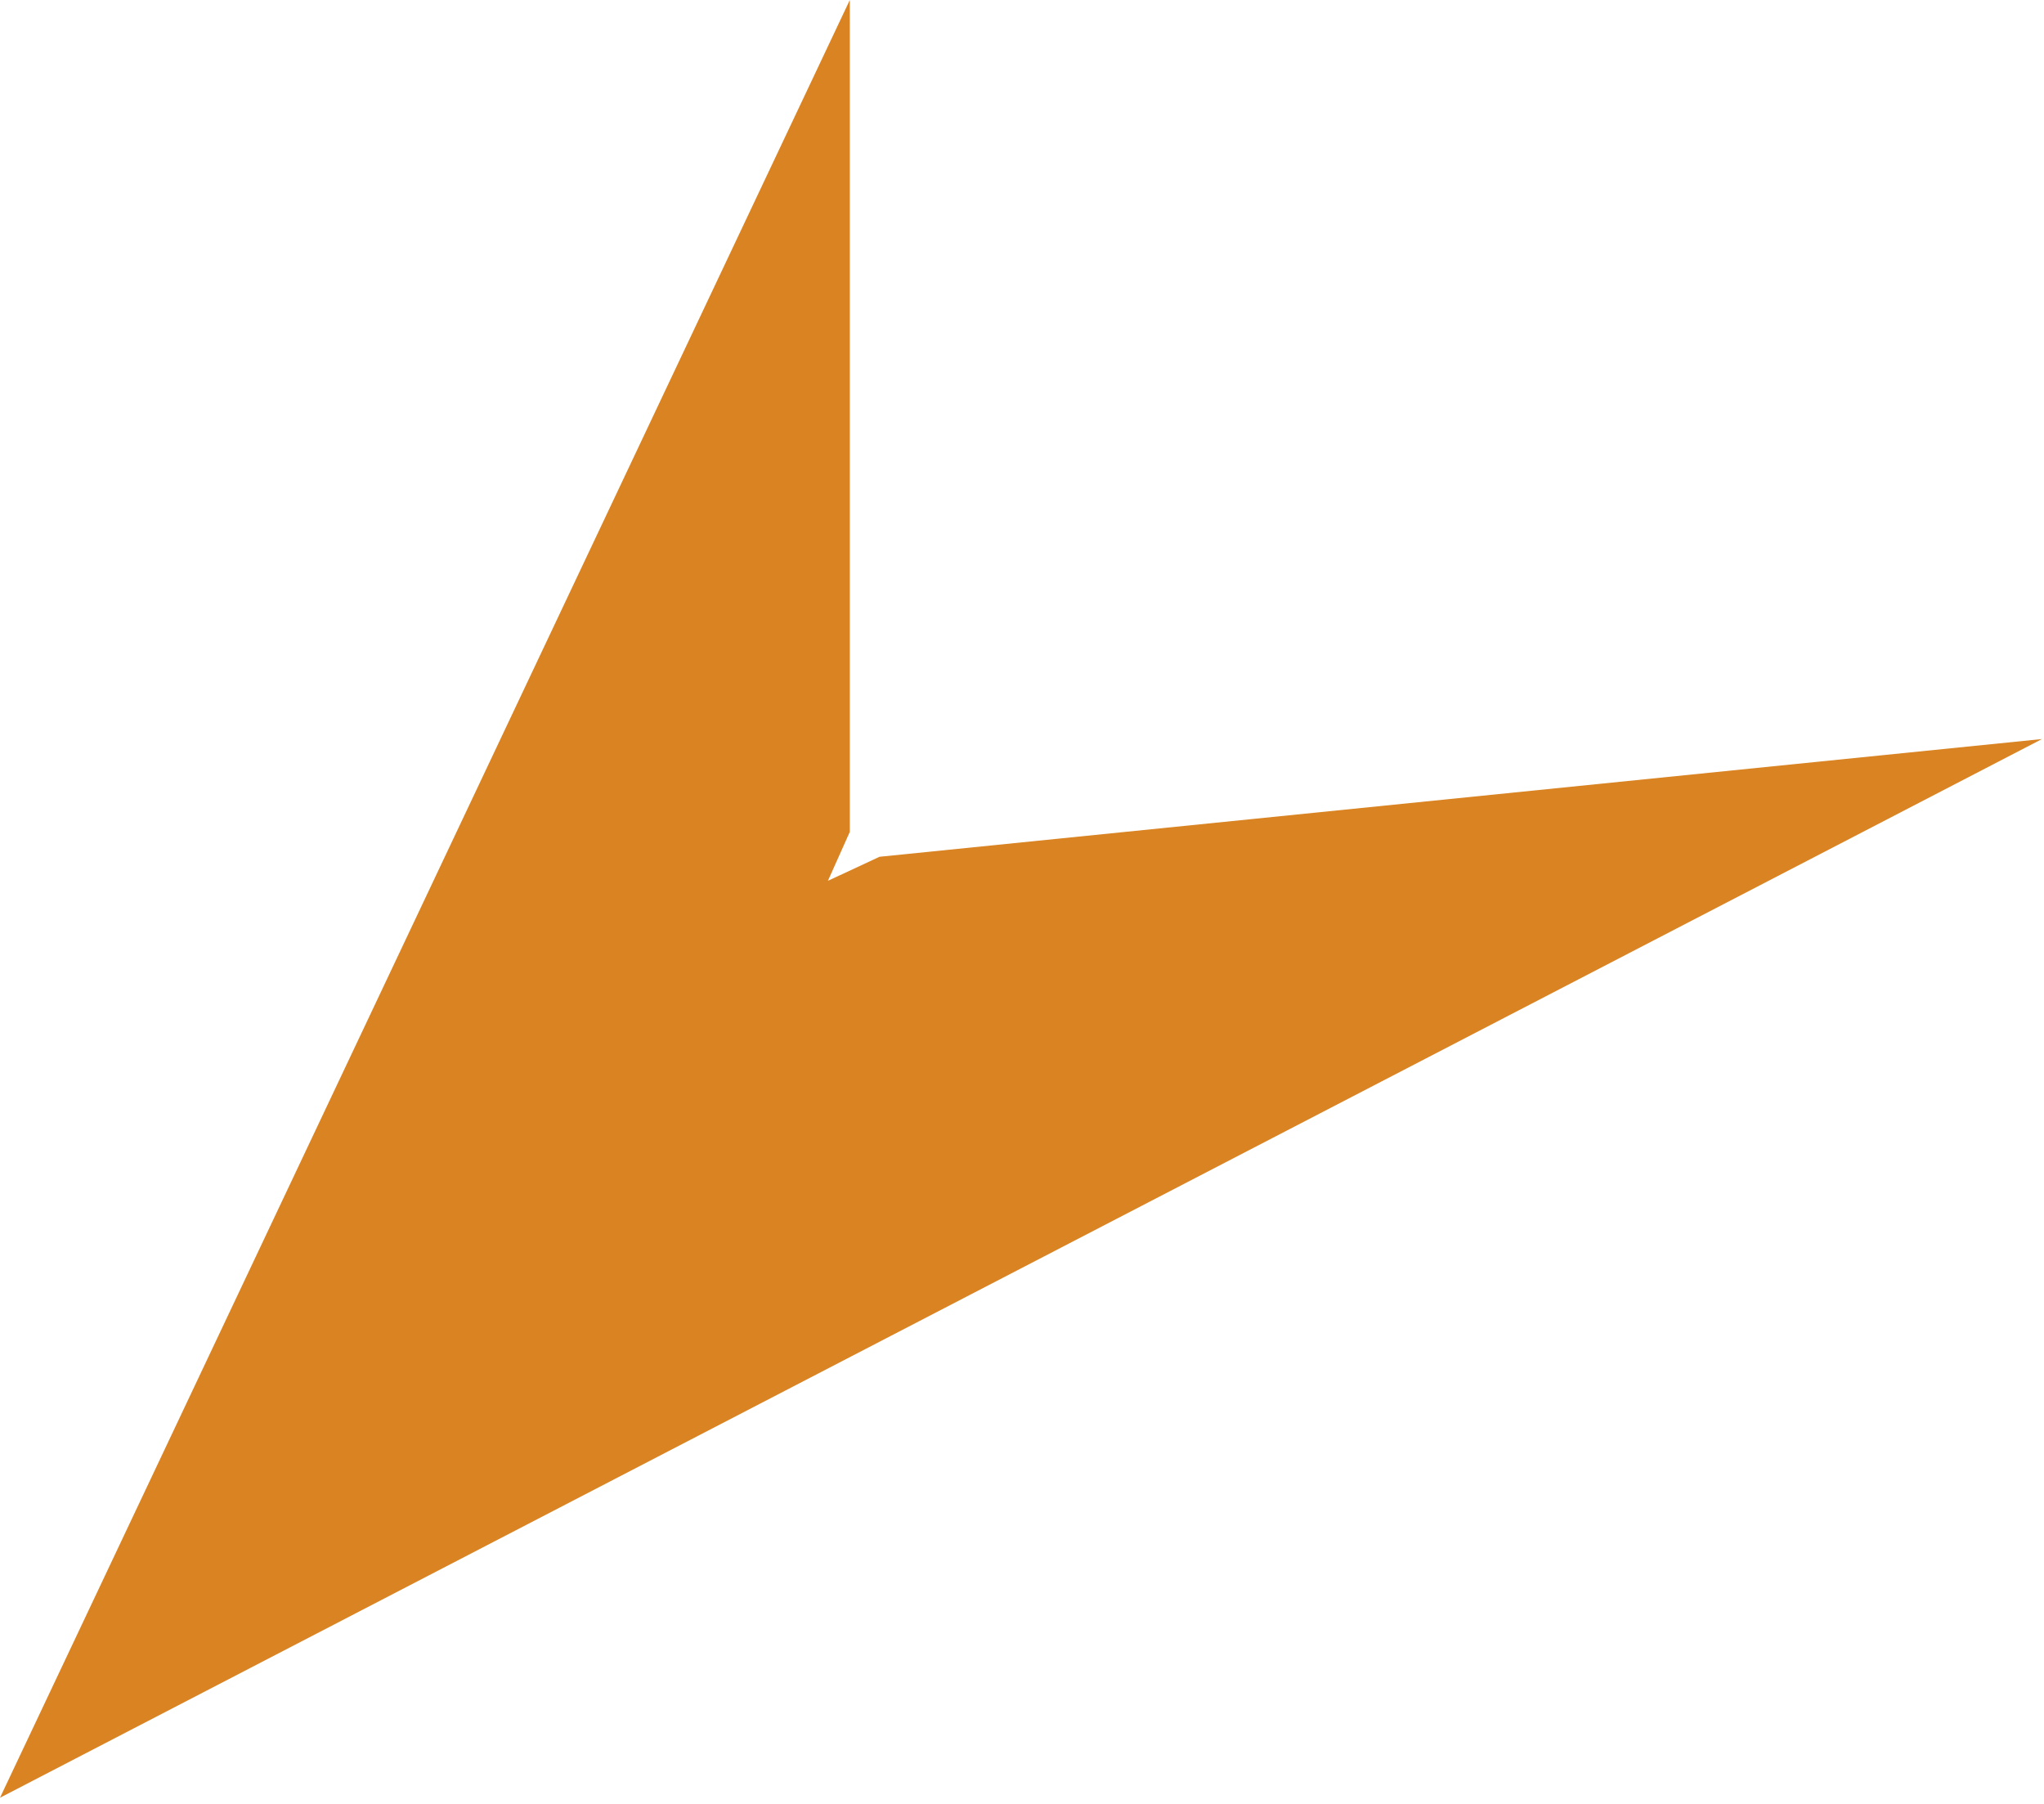
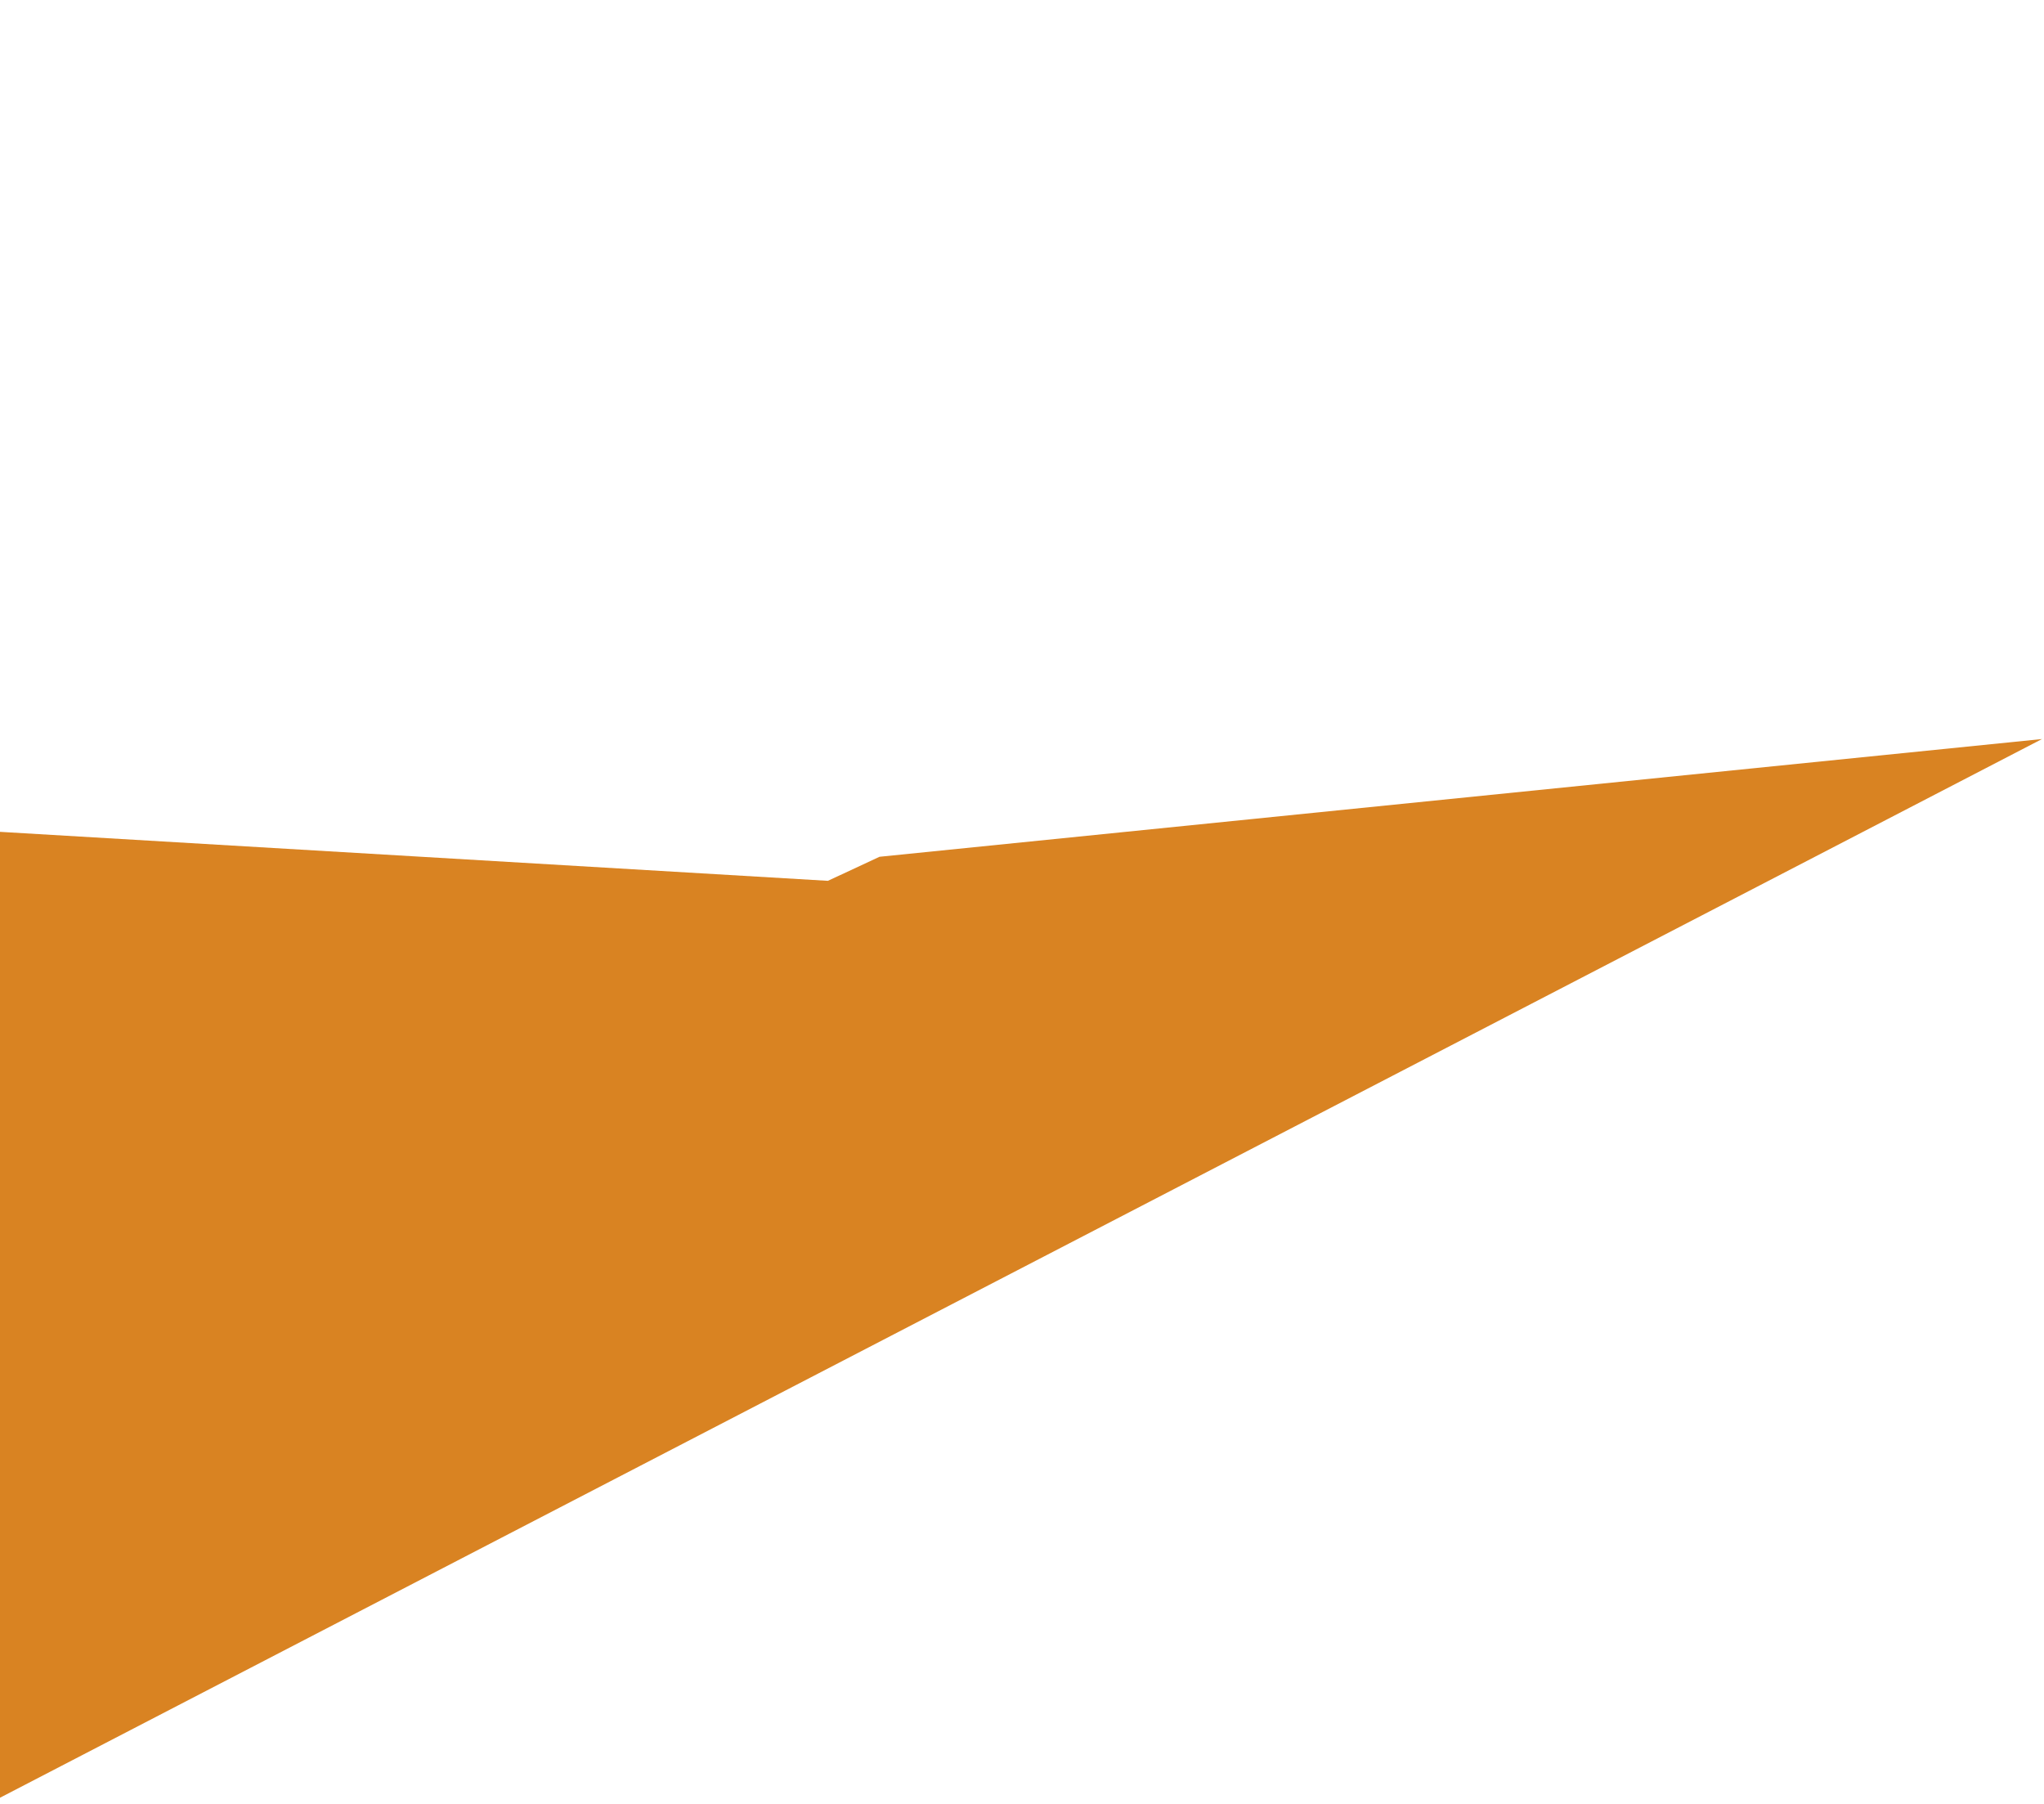
<svg xmlns="http://www.w3.org/2000/svg" fill="none" height="100%" overflow="visible" preserveAspectRatio="none" style="display: block;" viewBox="0 0 51 45" width="100%">
-   <path d="M50.95 18.436L0 44.846L21.204 0V20.751L20.657 21.973L21.945 21.373L50.95 18.436Z" fill="#D98322" id="Vector" />
+   <path d="M50.95 18.436L0 44.846V20.751L20.657 21.973L21.945 21.373L50.95 18.436Z" fill="#D98322" id="Vector" />
</svg>